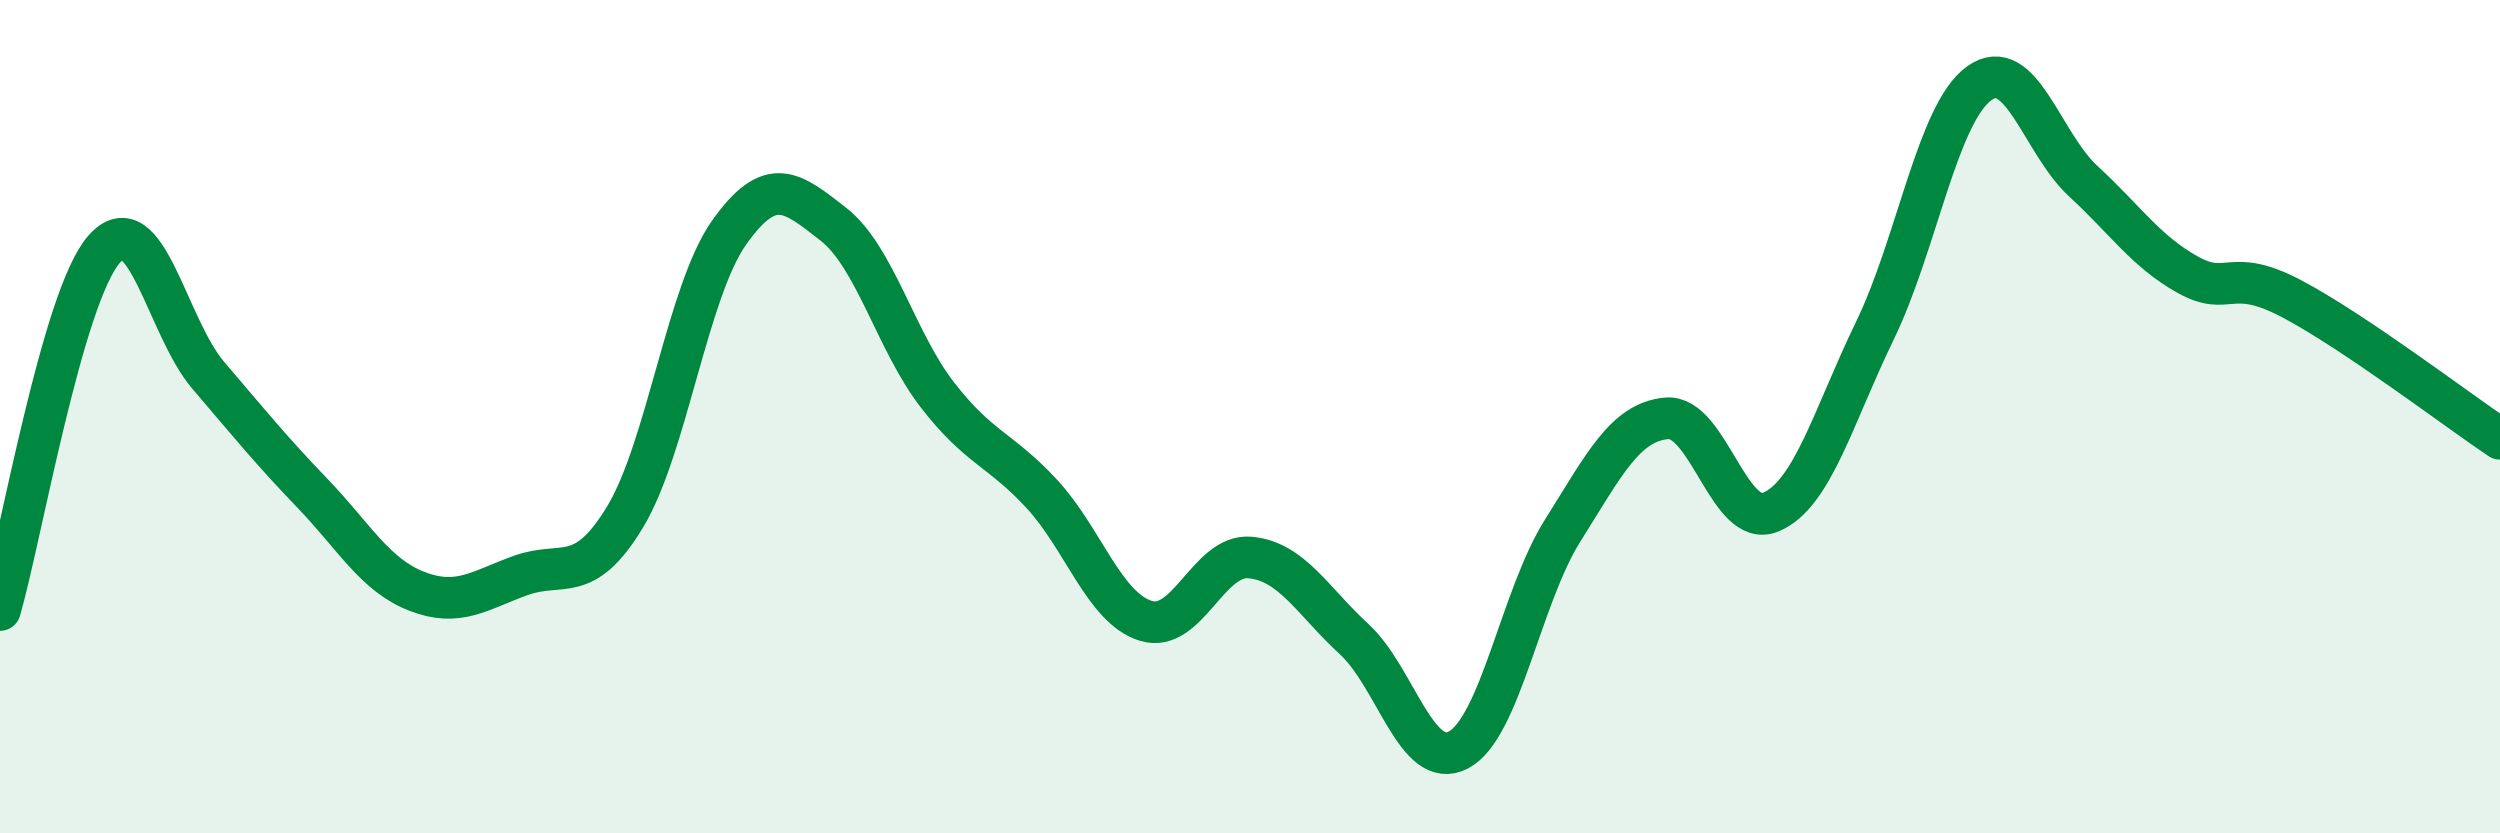
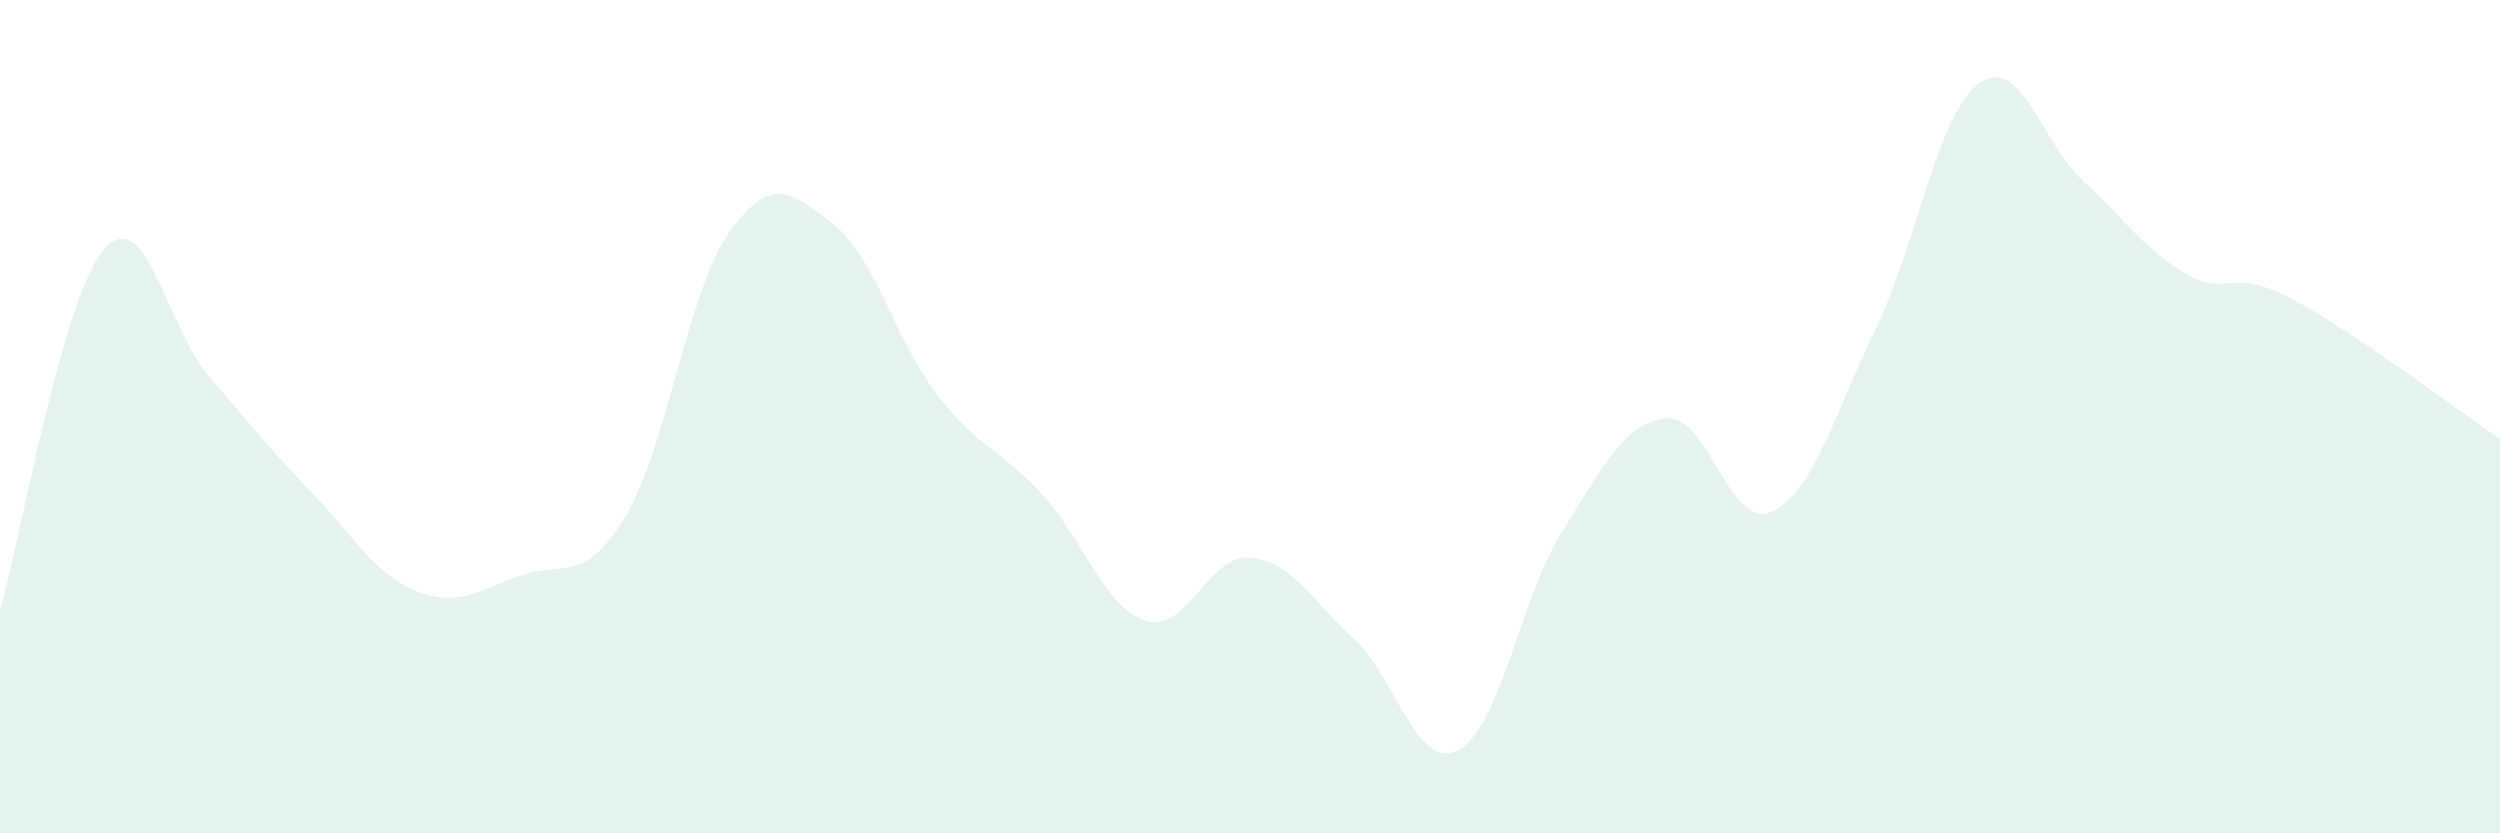
<svg xmlns="http://www.w3.org/2000/svg" width="60" height="20" viewBox="0 0 60 20">
  <path d="M 0,14.64 C 0.5,12.91 1.5,7.11 2.5,5.98 C 3.5,4.85 4,7.84 5,9.01 C 6,10.18 6.5,10.8 7.5,11.84 C 8.5,12.88 9,13.8 10,14.19 C 11,14.58 11.5,14.17 12.5,13.81 C 13.5,13.45 14,14.06 15,12.41 C 16,10.76 16.5,6.99 17.5,5.58 C 18.5,4.17 19,4.6 20,5.38 C 21,6.16 21.5,8.19 22.5,9.48 C 23.5,10.77 24,10.77 25,11.85 C 26,12.93 26.5,14.59 27.5,14.9 C 28.5,15.21 29,13.29 30,13.38 C 31,13.47 31.5,14.42 32.5,15.34 C 33.5,16.26 34,18.52 35,18 C 36,17.48 36.5,14.33 37.5,12.74 C 38.5,11.15 39,10.13 40,10.04 C 41,9.95 41.5,12.71 42.5,12.29 C 43.5,11.87 44,9.99 45,7.93 C 46,5.87 46.5,2.72 47.5,2 C 48.5,1.28 49,3.43 50,4.35 C 51,5.27 51.5,6.03 52.5,6.59 C 53.5,7.15 53.5,6.38 55,7.17 C 56.5,7.96 59,9.86 60,10.53L60 20L0 20Z" fill="#008740" opacity="0.1" stroke-linecap="round" stroke-linejoin="round" />
-   <path d="M 0,14.64 C 0.5,12.91 1.5,7.11 2.5,5.98 C 3.5,4.85 4,7.84 5,9.01 C 6,10.18 6.5,10.8 7.5,11.84 C 8.5,12.88 9,13.8 10,14.19 C 11,14.58 11.5,14.17 12.5,13.81 C 13.5,13.45 14,14.06 15,12.41 C 16,10.76 16.5,6.99 17.5,5.58 C 18.5,4.17 19,4.6 20,5.38 C 21,6.16 21.5,8.19 22.5,9.48 C 23.5,10.77 24,10.77 25,11.85 C 26,12.93 26.5,14.59 27.5,14.9 C 28.5,15.21 29,13.29 30,13.38 C 31,13.47 31.5,14.42 32.5,15.34 C 33.5,16.26 34,18.52 35,18 C 36,17.48 36.5,14.33 37.5,12.74 C 38.5,11.15 39,10.13 40,10.04 C 41,9.95 41.5,12.71 42.5,12.29 C 43.5,11.87 44,9.99 45,7.93 C 46,5.87 46.5,2.72 47.5,2 C 48.5,1.28 49,3.43 50,4.35 C 51,5.27 51.5,6.03 52.5,6.59 C 53.5,7.15 53.5,6.38 55,7.17 C 56.5,7.96 59,9.86 60,10.53" stroke="#008740" stroke-width="1" fill="none" stroke-linecap="round" stroke-linejoin="round" />
</svg>